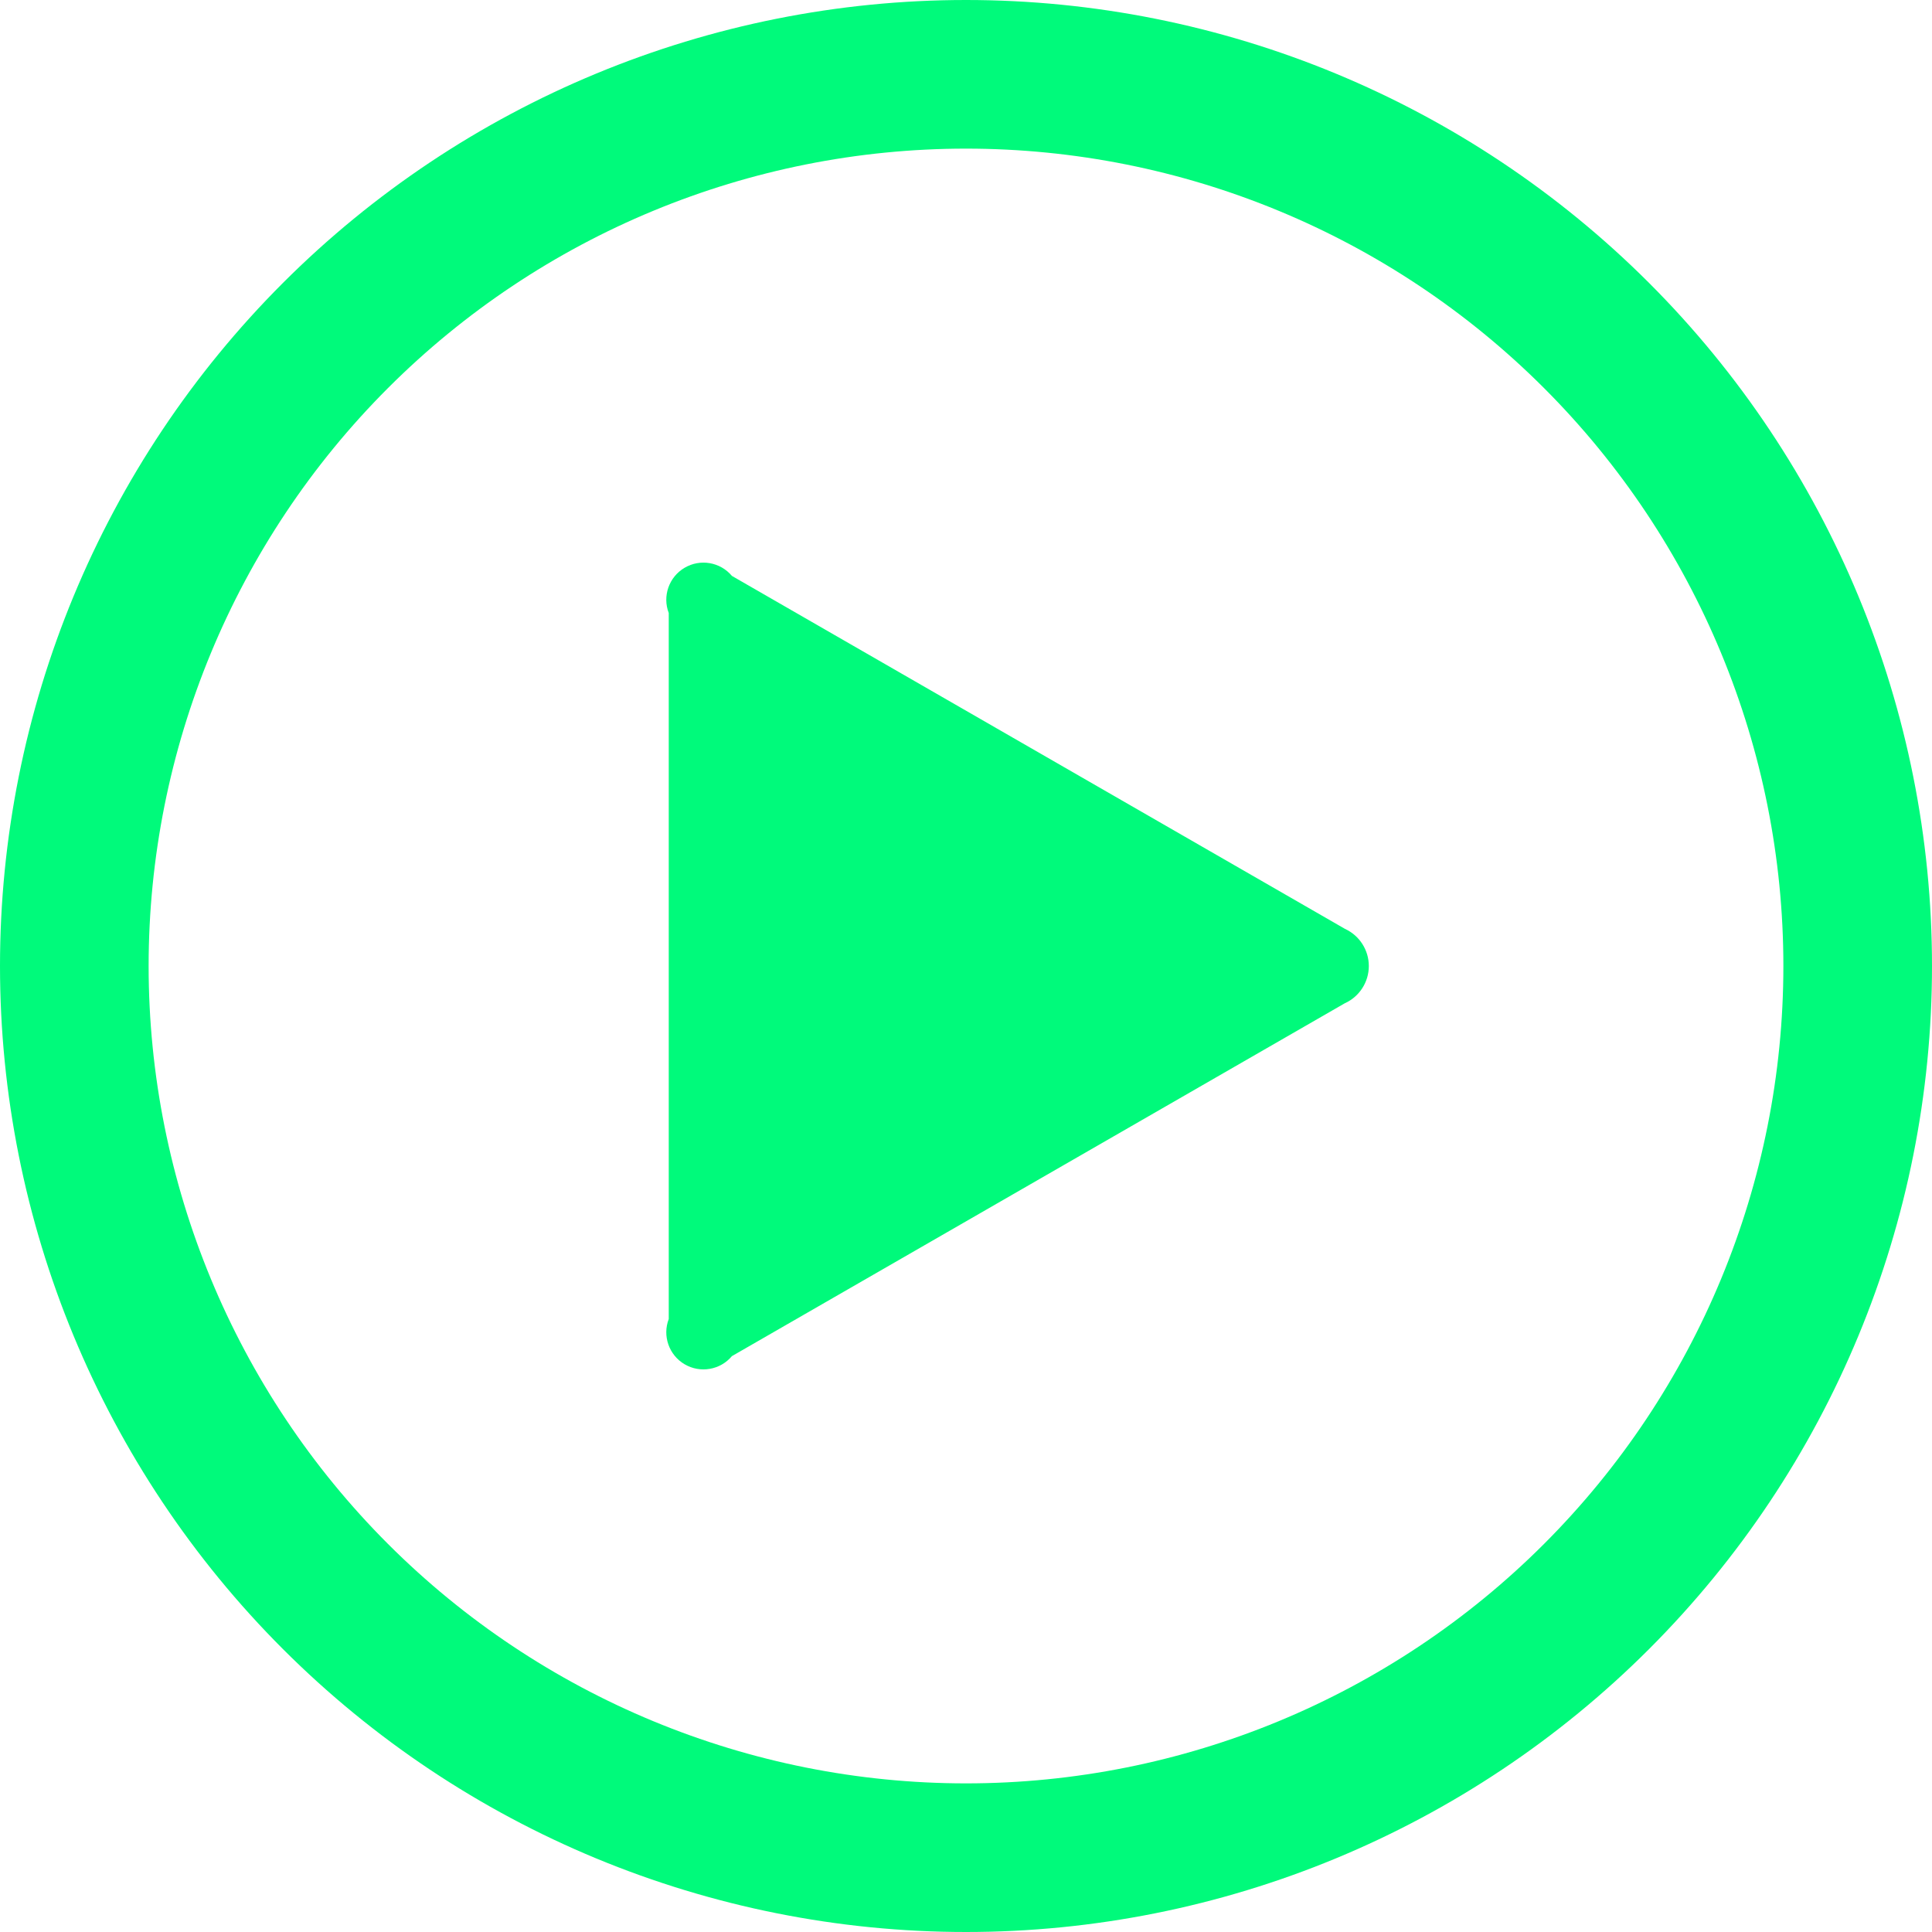
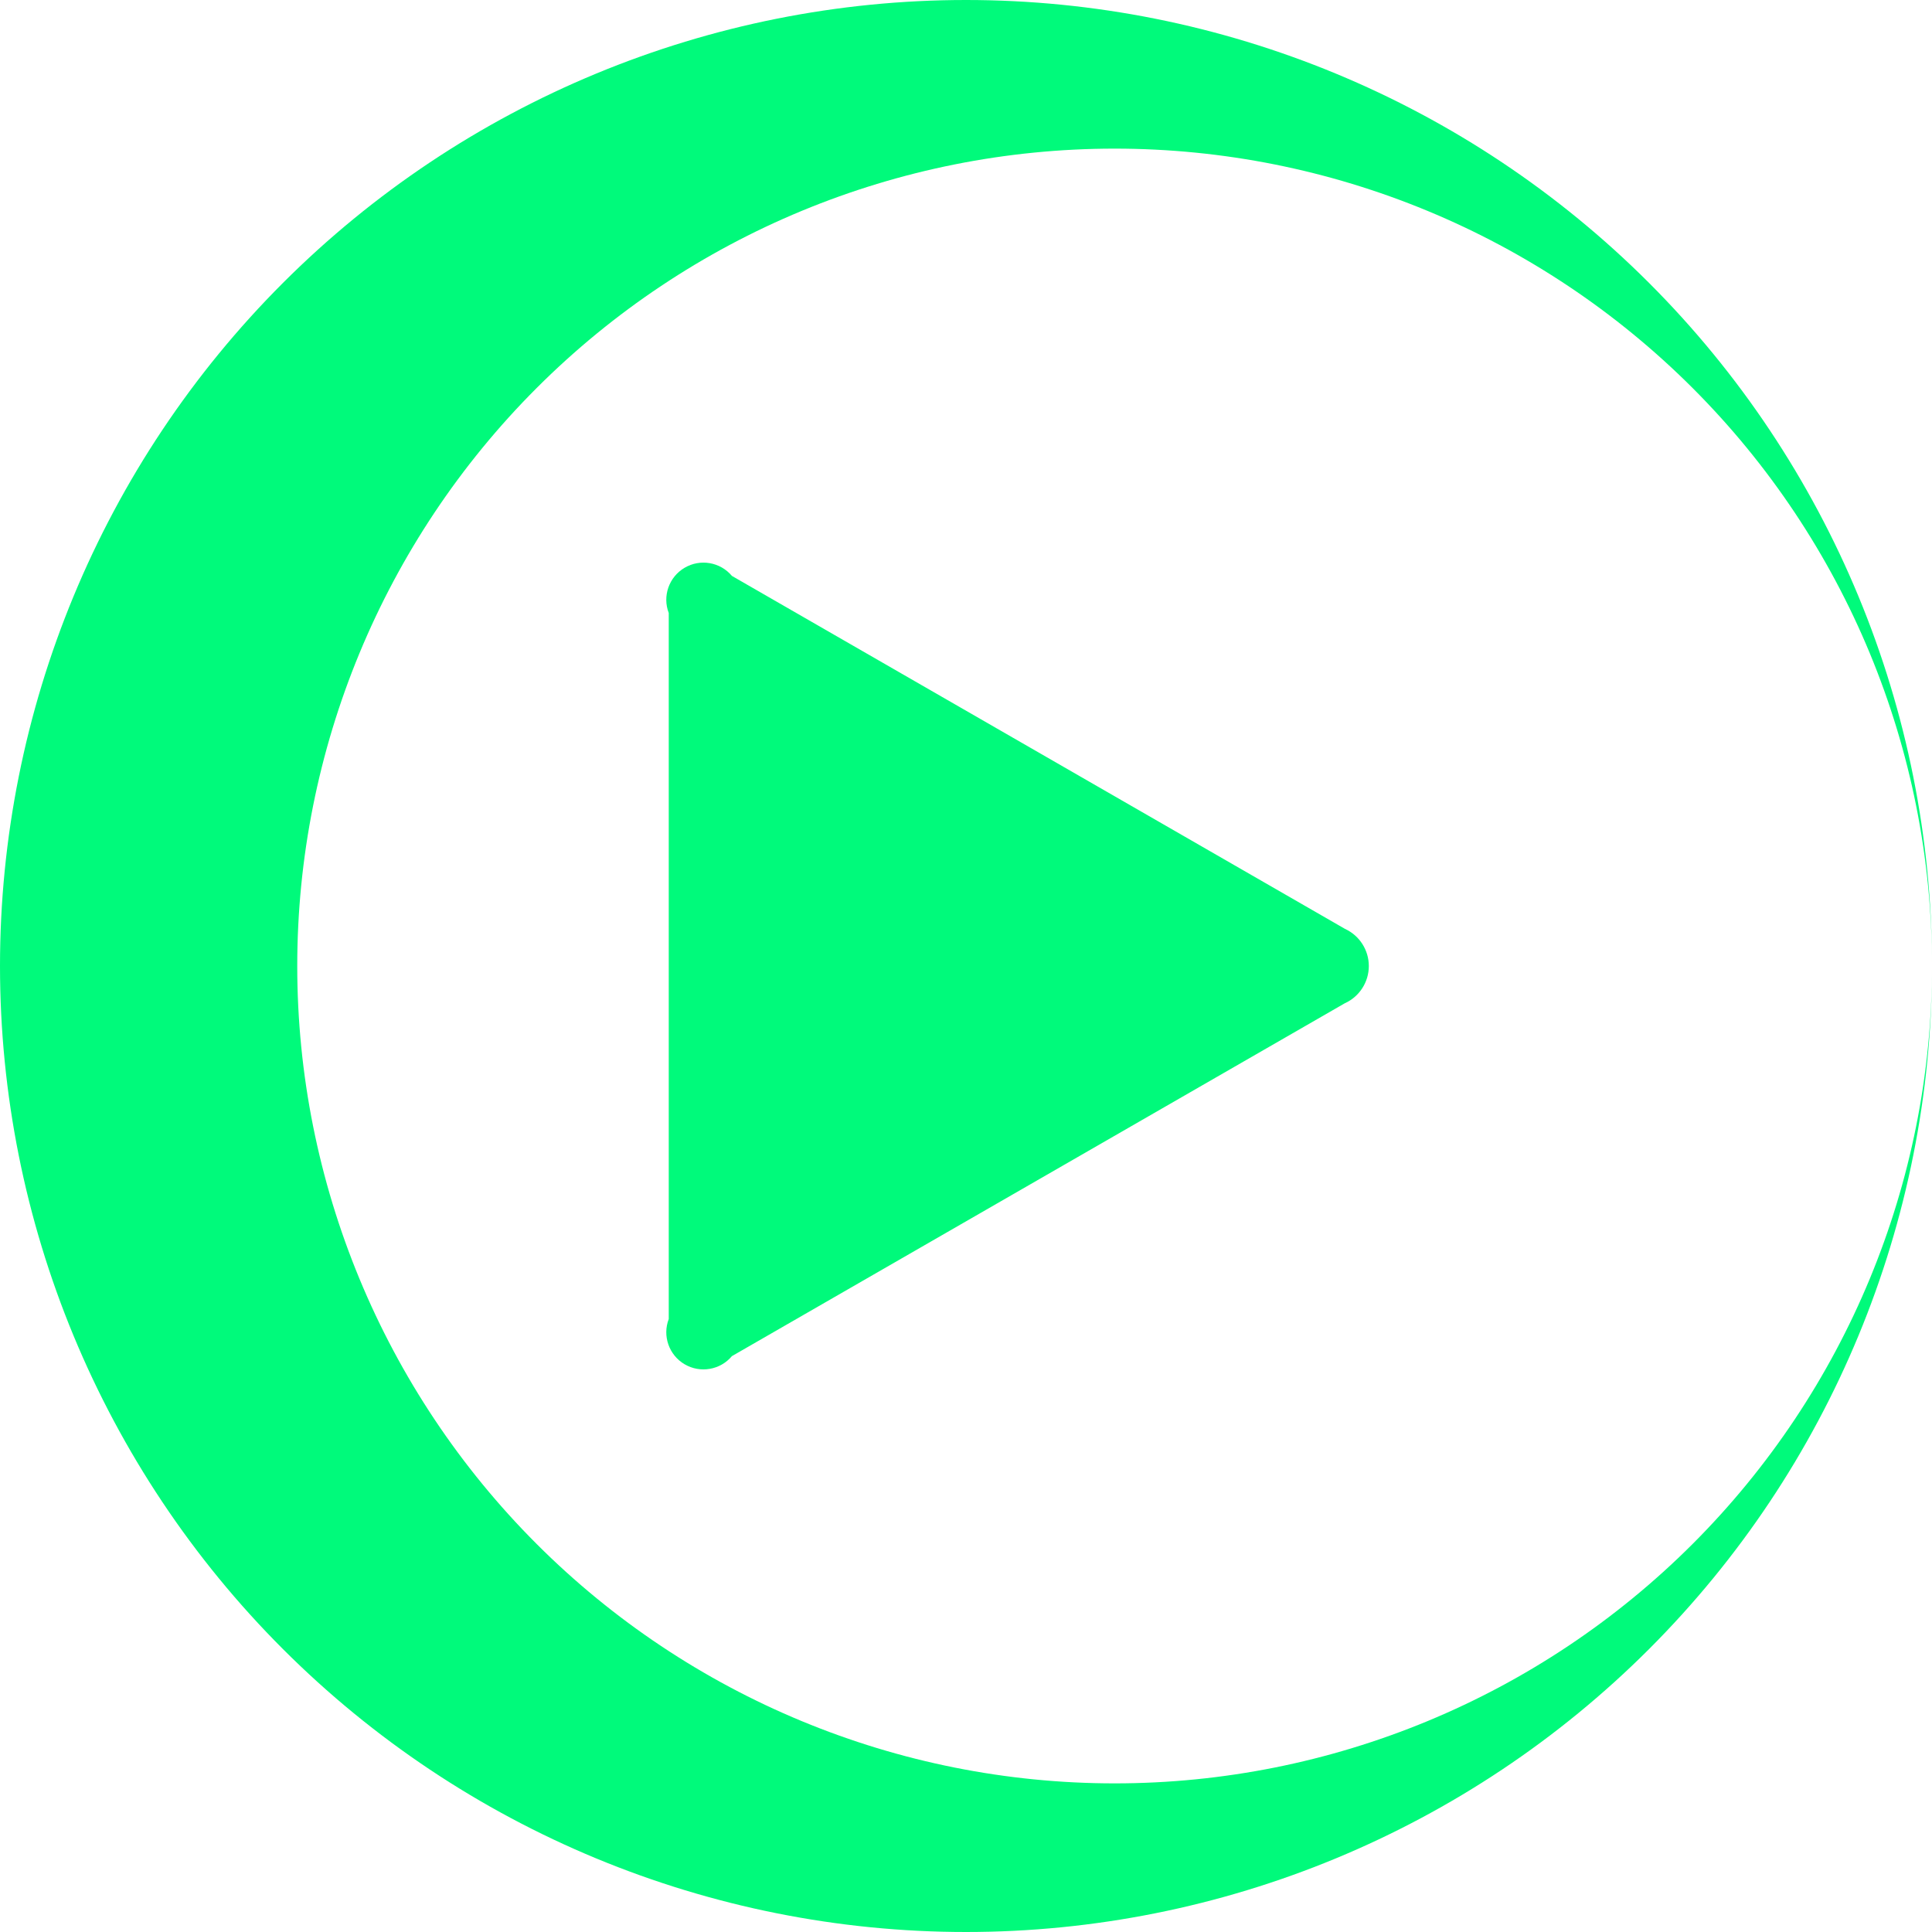
<svg xmlns="http://www.w3.org/2000/svg" id="Layer_2" data-name="Layer 2" viewBox="0 0 560 560">
  <defs>
    <style>
      .cls-1 {
        fill: #00fa7b;
      }
    </style>
  </defs>
  <g id="Layer_1-2" data-name="Layer 1">
-     <path class="cls-1" d="M389.85,290.77l-177.7,102.31c-3.38,4.03-9.18,5.02-13.71,2.36-4.53-2.66-6.48-8.21-4.6-13.12V177.69c-1.88-4.91,.07-10.46,4.6-13.12,4.53-2.67,10.33-1.67,13.71,2.36l177.7,102.31c4.21,1.93,6.91,6.14,6.91,10.77s-2.7,8.84-6.91,10.77h0Zm170.15-10.77c0,74.26-29.5,145.48-82.01,197.99-52.51,52.51-123.73,82.01-197.99,82.01s-145.48-29.5-197.99-82.01C29.5,425.48,0,354.26,0,280S29.5,134.52,82.01,82.01C134.52,29.5,205.74,0,280,0s145.48,29.5,197.99,82.01c52.51,52.51,82.01,123.73,82.01,197.99Zm-43.08,0c0-62.84-24.96-123.1-69.39-167.53-44.43-44.43-104.7-69.39-167.53-69.39s-123.1,24.96-167.53,69.39c-44.43,44.43-69.39,104.7-69.39,167.53s24.96,123.1,69.39,167.53c44.43,44.43,104.7,69.39,167.53,69.39s123.1-24.96,167.53-69.39c44.43-44.43,69.39-104.7,69.39-167.53h0Z" />
+     <path class="cls-1" d="M389.85,290.77l-177.7,102.31c-3.38,4.03-9.18,5.02-13.71,2.36-4.53-2.66-6.48-8.21-4.6-13.12V177.69c-1.88-4.91,.07-10.46,4.6-13.12,4.53-2.67,10.33-1.67,13.71,2.36l177.7,102.31c4.21,1.93,6.91,6.14,6.91,10.77s-2.7,8.84-6.91,10.77h0Zm170.15-10.77c0,74.26-29.5,145.48-82.01,197.99-52.51,52.51-123.73,82.01-197.99,82.01s-145.48-29.5-197.99-82.01C29.5,425.48,0,354.26,0,280S29.5,134.52,82.01,82.01C134.52,29.5,205.74,0,280,0s145.48,29.5,197.99,82.01c52.51,52.51,82.01,123.73,82.01,197.99Zc0-62.84-24.96-123.1-69.39-167.53-44.43-44.43-104.7-69.39-167.53-69.39s-123.1,24.96-167.53,69.39c-44.43,44.43-69.39,104.7-69.39,167.53s24.96,123.1,69.39,167.53c44.43,44.43,104.7,69.39,167.53,69.39s123.1-24.96,167.53-69.39c44.43-44.43,69.39-104.7,69.39-167.53h0Z" />
  </g>
</svg>